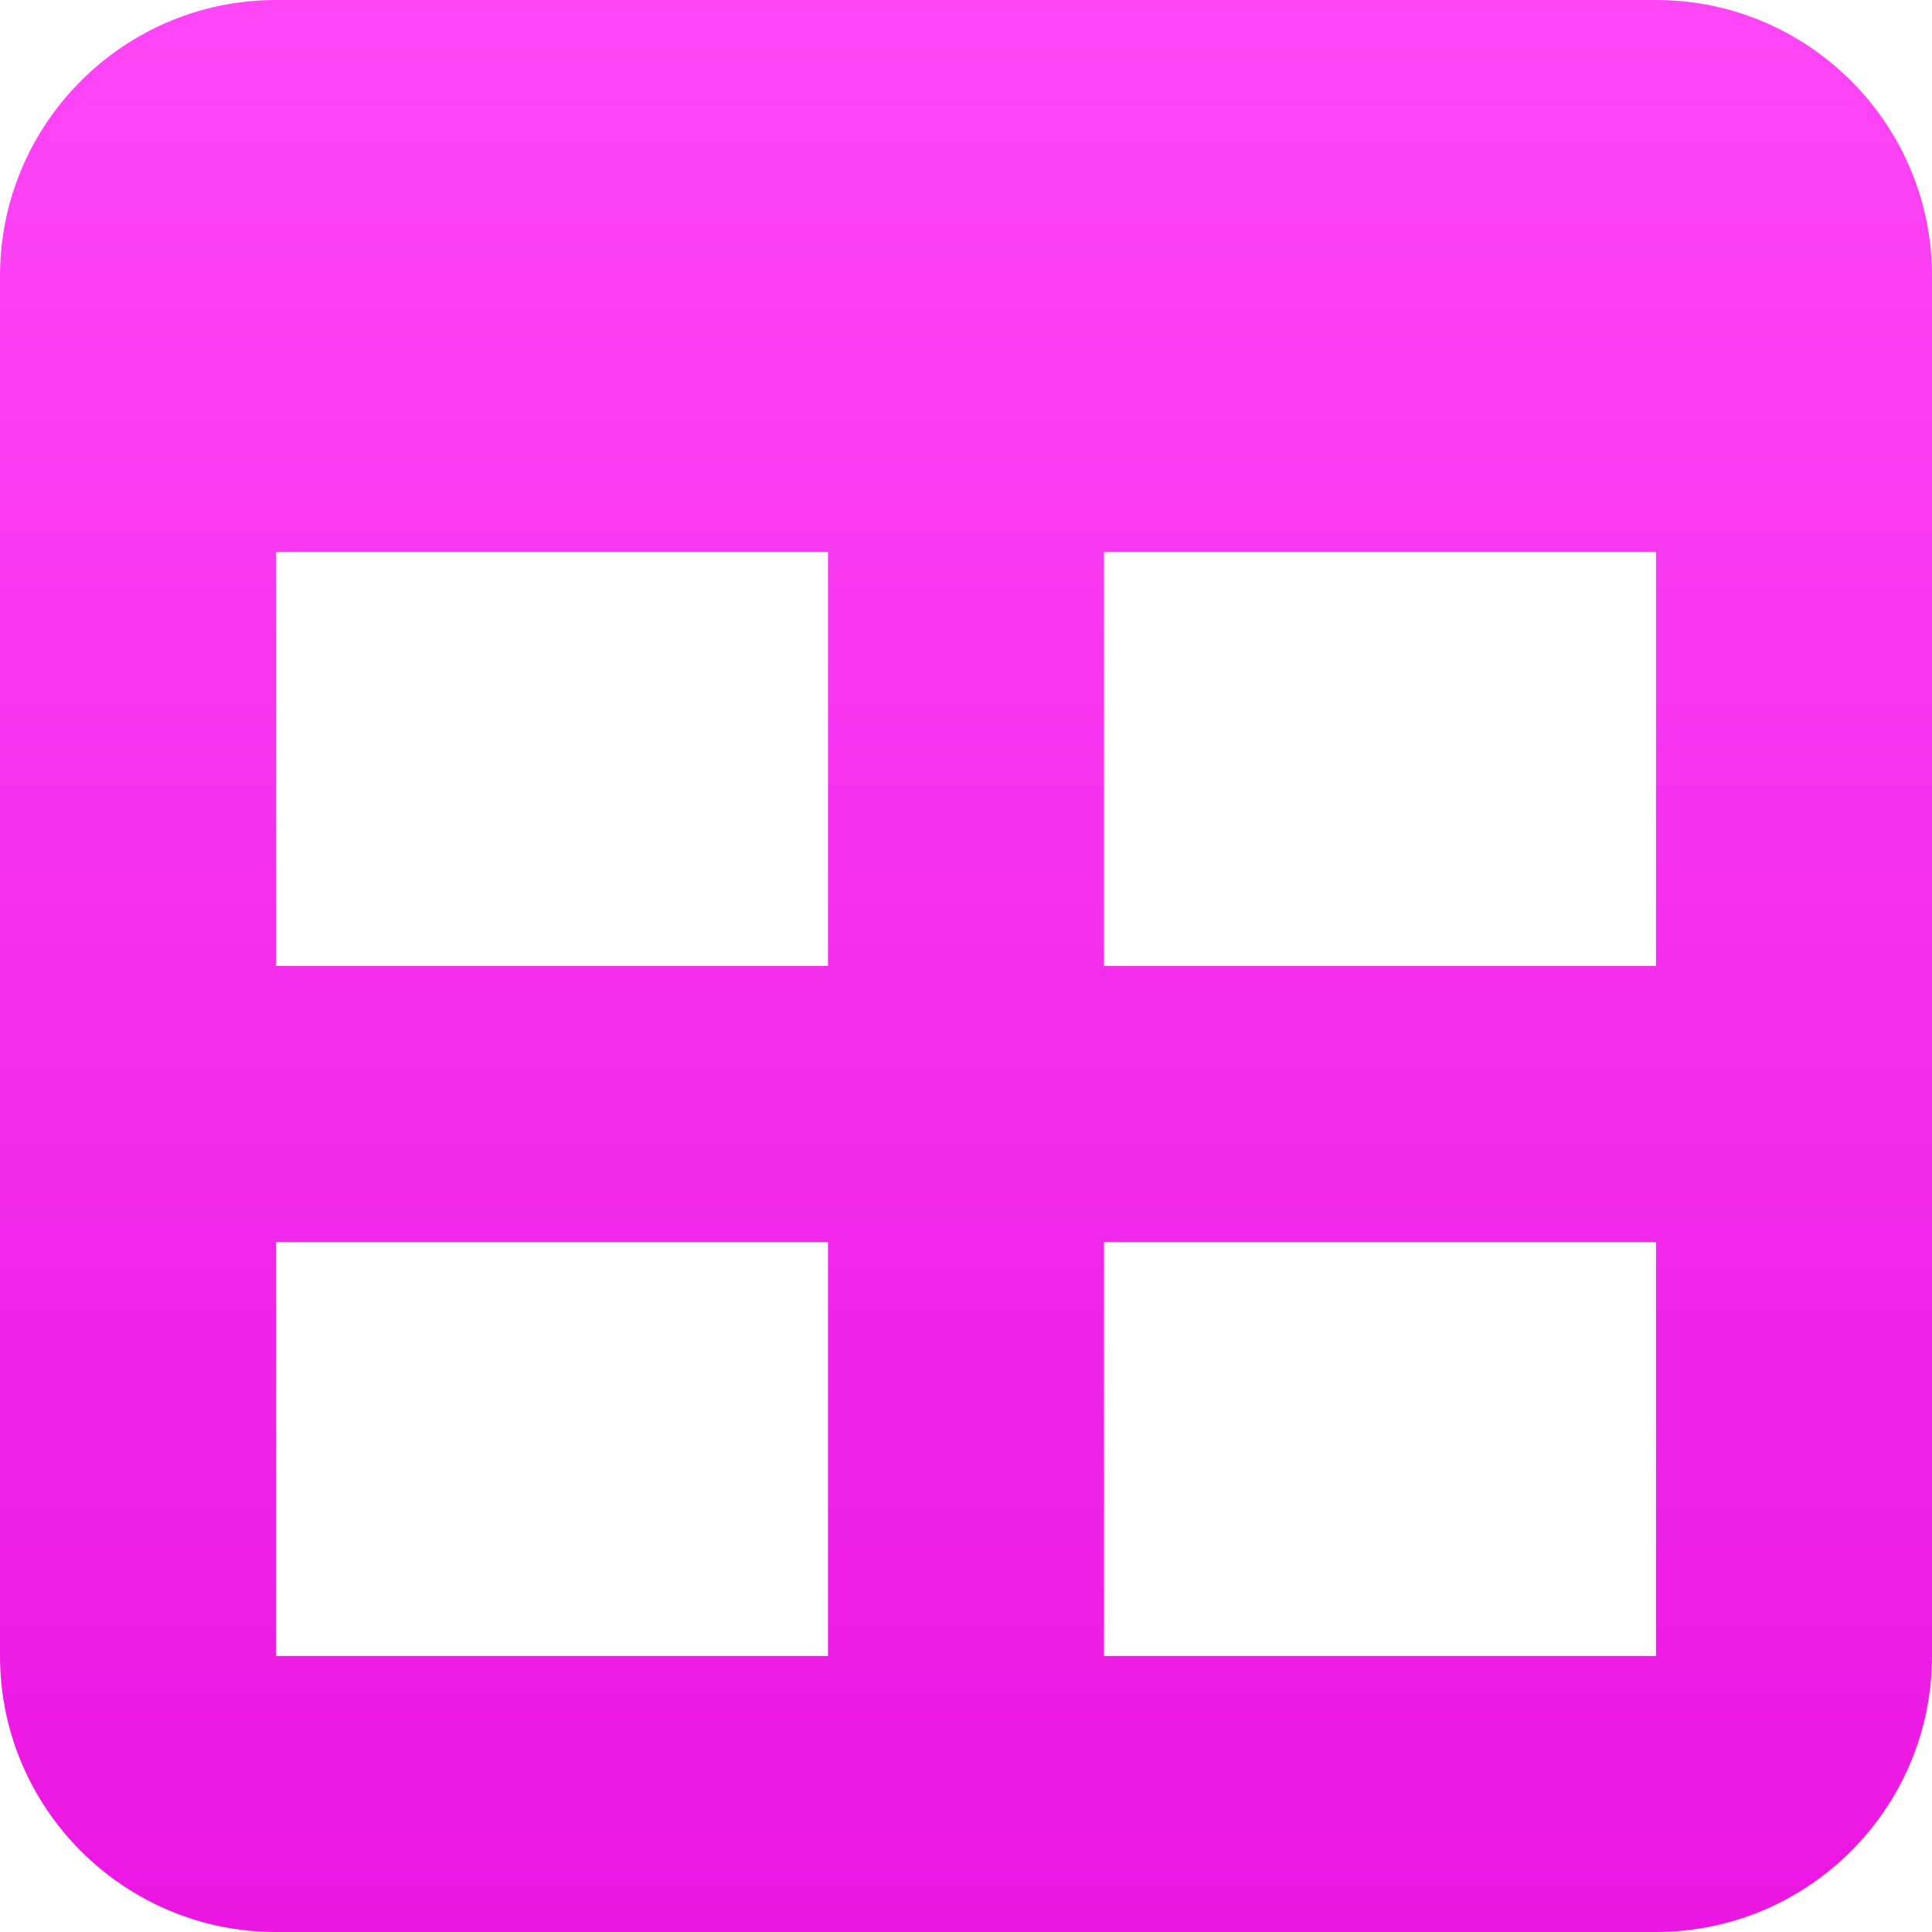
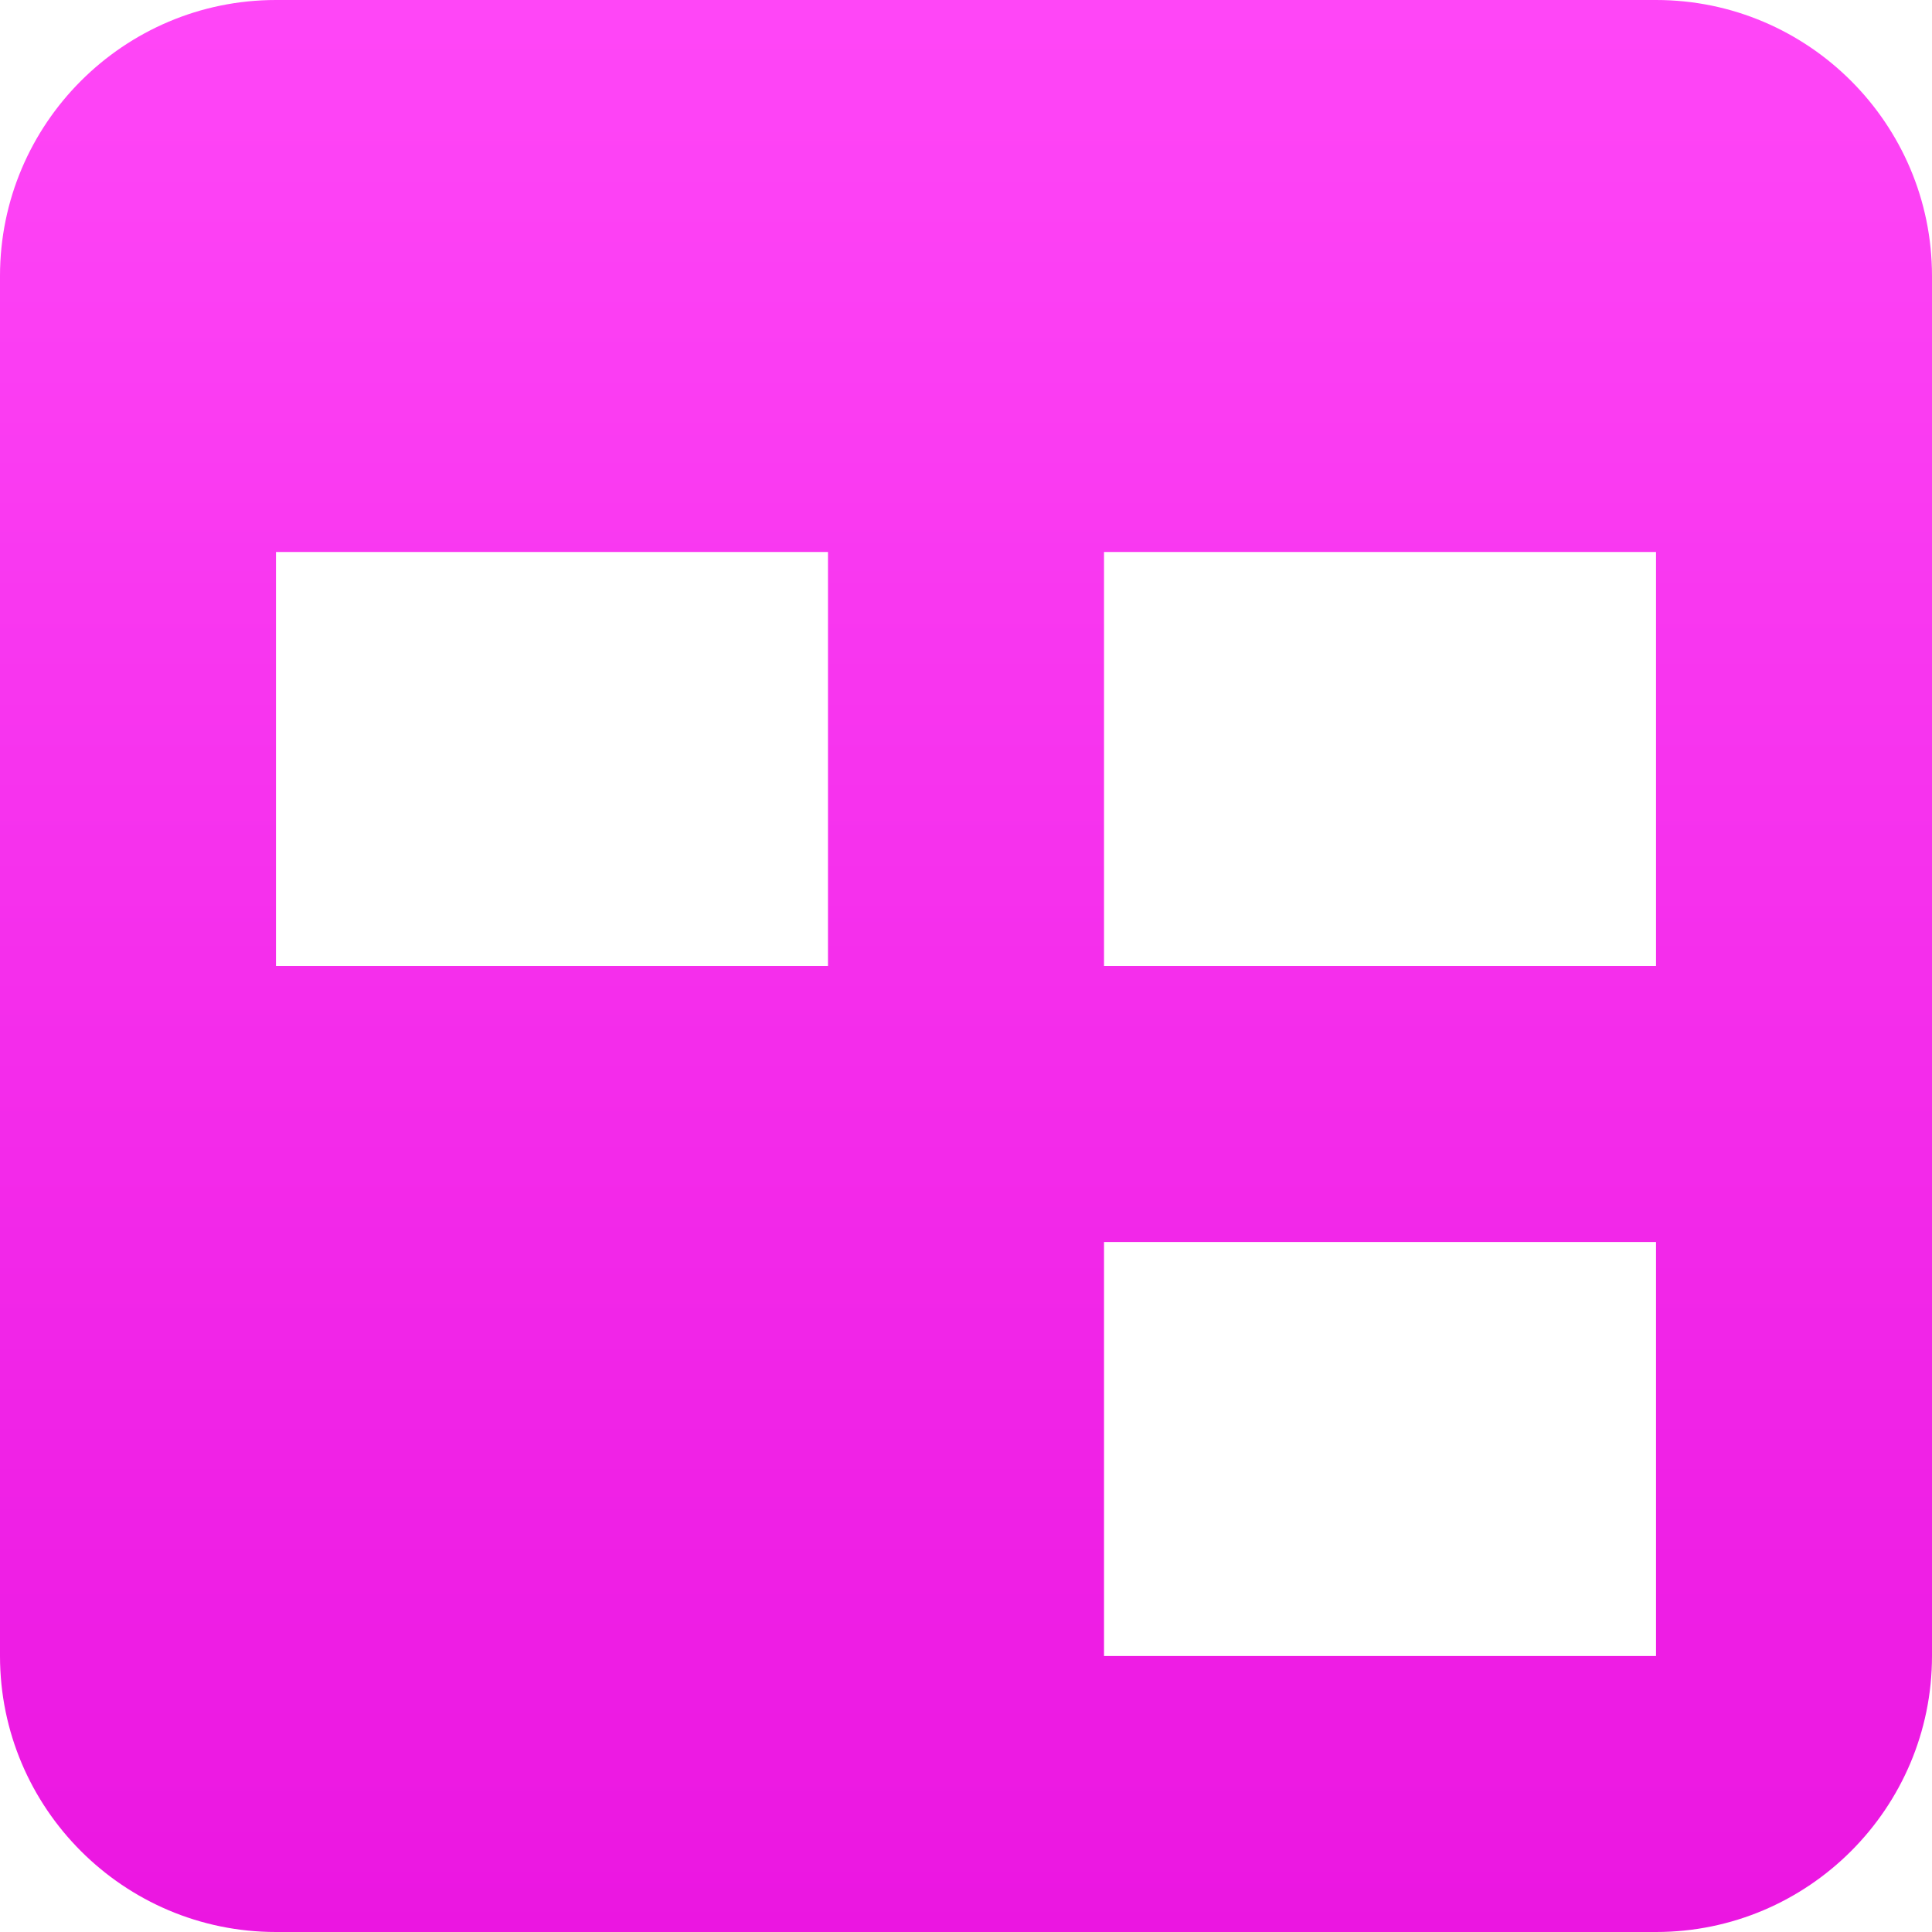
<svg xmlns="http://www.w3.org/2000/svg" width="32" height="32" viewBox="0 0 32 32" fill="none">
-   <path d="M18.286 9.143V16H27.429V9.143H18.286ZM13.714 9.143H4.571V16H13.714V9.143ZM0 20.571V4.571C0 2.05 2.05 0 4.571 0H27.429C29.95 0 32 2.05 32 4.571V27.429C32 29.95 29.95 32 27.429 32H4.571C2.05 32 0 29.95 0 27.429V20.571ZM27.429 20.571H18.286V27.429H27.429V20.571ZM13.714 27.429V20.571H4.571V27.429H13.714Z" fill="url(#paint0_linear_2851_12243)" />
+   <path d="M18.286 9.143V16H27.429V9.143H18.286ZM13.714 9.143H4.571V16H13.714V9.143ZM0 20.571V4.571C0 2.05 2.05 0 4.571 0H27.429C29.95 0 32 2.05 32 4.571V27.429C32 29.95 29.95 32 27.429 32H4.571C2.05 32 0 29.95 0 27.429V20.571ZM27.429 20.571H18.286V27.429H27.429V20.571ZM13.714 27.429V20.571H4.571H13.714Z" fill="url(#paint0_linear_2851_12243)" />
  <defs>
    <linearGradient id="paint0_linear_2851_12243" x1="16" y1="0" x2="16" y2="32" gradientUnits="userSpaceOnUse">
      <stop stop-color="#FF46F7" />
      <stop offset="1" stop-color="#EB16E1" />
    </linearGradient>
  </defs>
</svg>